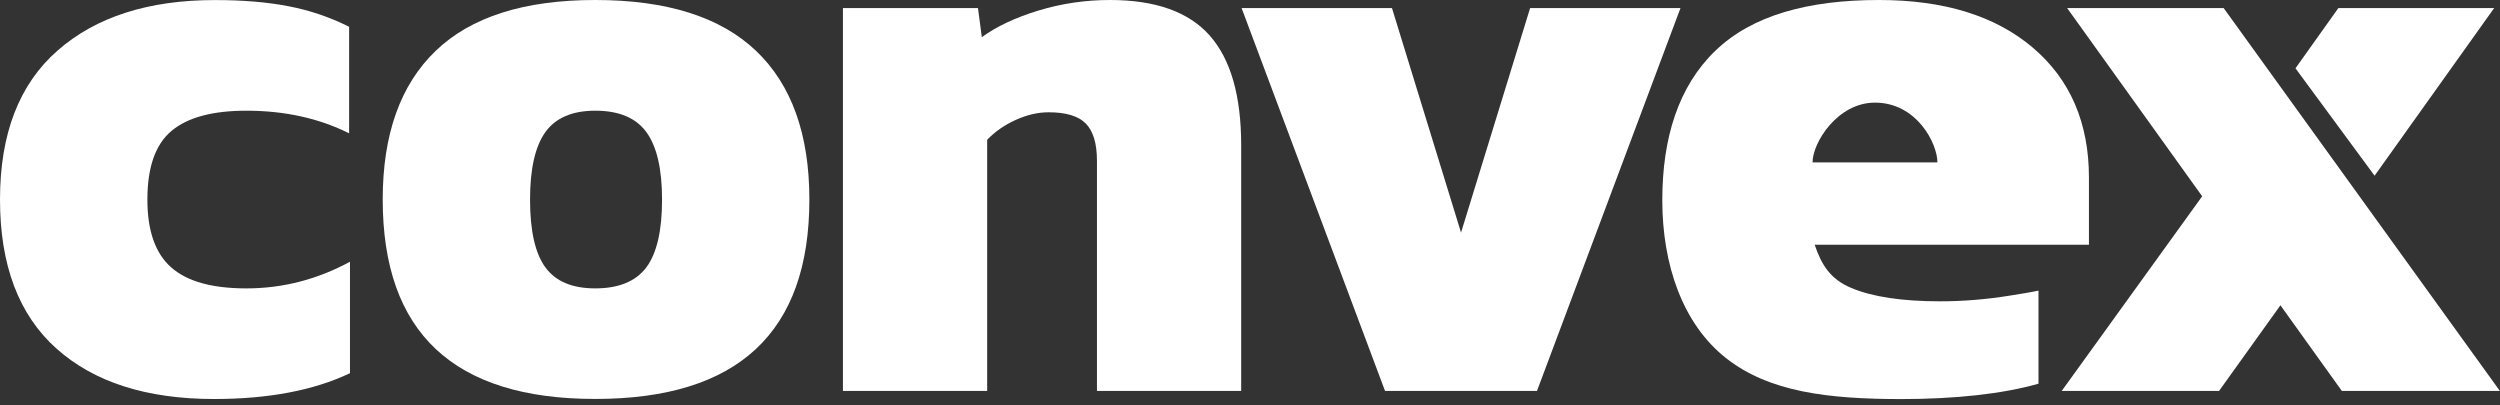
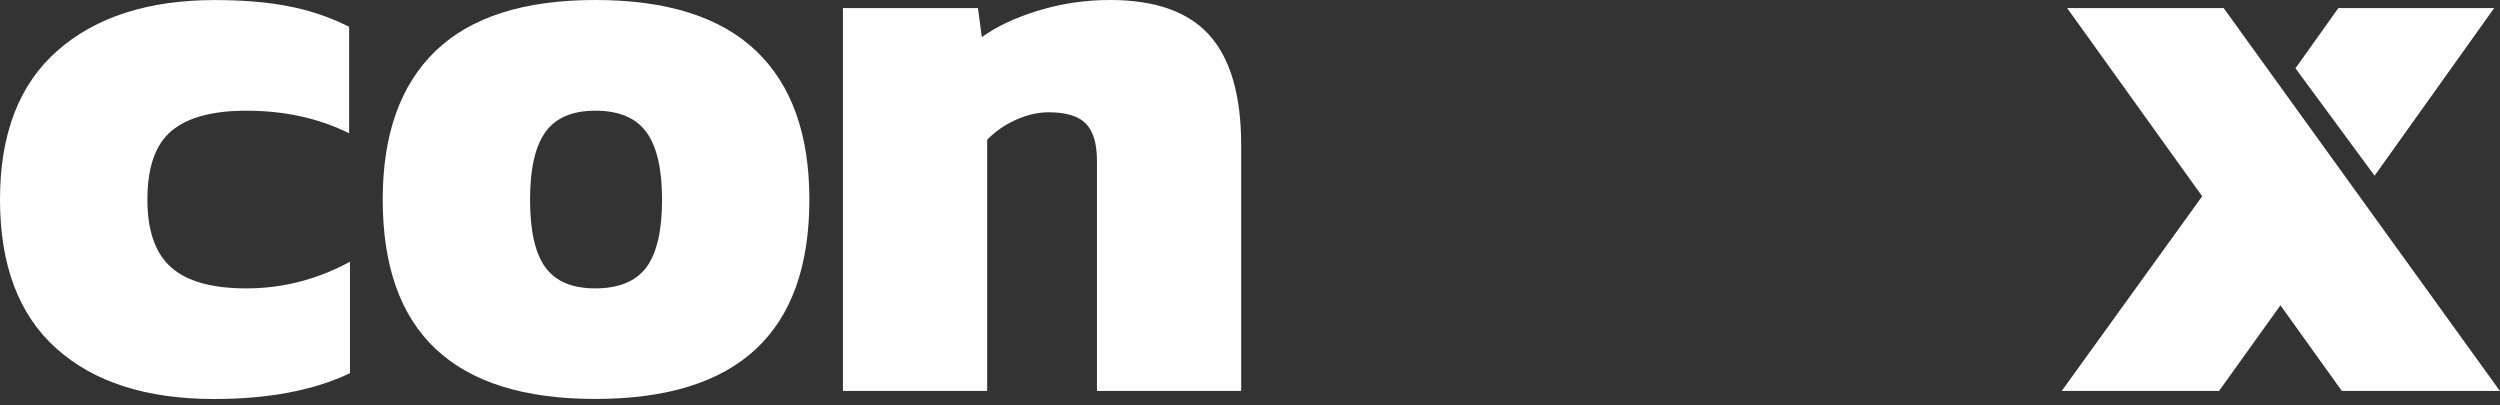
<svg xmlns="http://www.w3.org/2000/svg" width="222" height="36" viewBox="0 0 222 36" fill="none">
  <rect x="0" y="0" width="222" height="36" fill="#333333" stroke="none" />
  <path d="M5.009 30.95C1.67 27.964 0 23.55 0 17.719C0 11.889 1.702 7.475 5.112 4.489C8.517 1.502 13.175 0.006 19.081 0.006C21.534 0.006 23.701 0.183 25.587 0.547C27.473 0.905 29.278 1.514 31.002 2.378V11.838C28.322 10.501 25.279 9.83 21.875 9.83C18.876 9.83 16.66 10.427 15.233 11.621C13.802 12.816 13.088 14.847 13.088 17.719C13.088 20.495 13.791 22.503 15.201 23.743C16.606 24.989 18.832 25.609 21.88 25.609C25.106 25.609 28.17 24.818 31.078 23.242V33.14C27.852 34.67 23.831 35.432 19.016 35.432C13.012 35.432 8.349 33.936 5.009 30.95Z" fill="white" />
  <path d="M33.985 17.713C33.985 11.928 35.553 7.531 38.687 4.516C41.821 1.502 46.544 0 52.861 0C59.221 0 63.977 1.507 67.138 4.516C70.294 7.526 71.872 11.928 71.872 17.713C71.872 29.522 65.534 35.426 52.861 35.426C40.275 35.432 33.985 29.527 33.985 17.713ZM57.395 23.742C58.325 22.497 58.79 20.489 58.79 17.719C58.79 14.994 58.325 12.998 57.395 11.729C56.466 10.461 54.953 9.829 52.861 9.829C50.819 9.829 49.338 10.466 48.43 11.729C47.522 12.998 47.068 14.994 47.068 17.719C47.068 20.495 47.522 22.503 48.43 23.742C49.338 24.988 50.812 25.608 52.861 25.608C54.953 25.608 56.46 24.983 57.395 23.742Z" fill="white" />
  <path d="M74.853 0.717H86.844L87.186 3.299C88.504 2.344 90.184 1.553 92.227 0.933C94.269 0.313 96.382 0 98.566 0C102.608 0 105.559 1.052 107.423 3.157C109.287 5.262 110.217 8.509 110.217 12.912V34.715H97.409V14.272C97.409 12.742 97.079 11.644 96.421 10.973C95.761 10.301 94.659 9.971 93.114 9.971C92.162 9.971 91.183 10.199 90.184 10.654C89.184 11.109 88.347 11.695 87.66 12.412V34.715H74.853V0.717Z" fill="white" />
-   <path d="M110.254 0.717H123.607L129.74 20.654L135.874 0.717H149.227L136.484 34.715H122.991L110.254 0.717Z" fill="white" />
-   <path d="M153.259 31.791C149.411 28.754 147.612 23.481 147.612 17.787C147.612 12.241 149.044 7.673 152.313 4.516C155.582 1.359 160.565 0 166.855 0C172.642 0 177.192 1.411 180.516 4.232C183.834 7.053 185.498 10.904 185.498 15.779V21.735H161.143C161.748 23.504 162.515 24.784 164.401 25.574C166.287 26.365 168.919 26.757 172.286 26.757C174.296 26.757 176.349 26.592 178.435 26.257C179.17 26.137 180.381 25.95 181.018 25.807V34.072C177.835 34.982 173.593 35.438 168.811 35.438C162.375 35.432 157.106 34.829 153.259 31.791ZM172.042 14.42C172.042 12.736 170.2 9.113 166.498 9.113C163.158 9.113 160.954 12.679 160.954 14.42H172.042Z" fill="white" />
  <path d="M195.554 17.429L183.562 0.717H197.461L221.989 34.715H207.956L202.503 27.11L197.051 34.715H183.081L195.554 17.429Z" fill="white" />
  <path d="M207.647 0.717H221.481L210.863 15.603L203.838 6.064L207.647 0.717Z" fill="white" />
</svg>